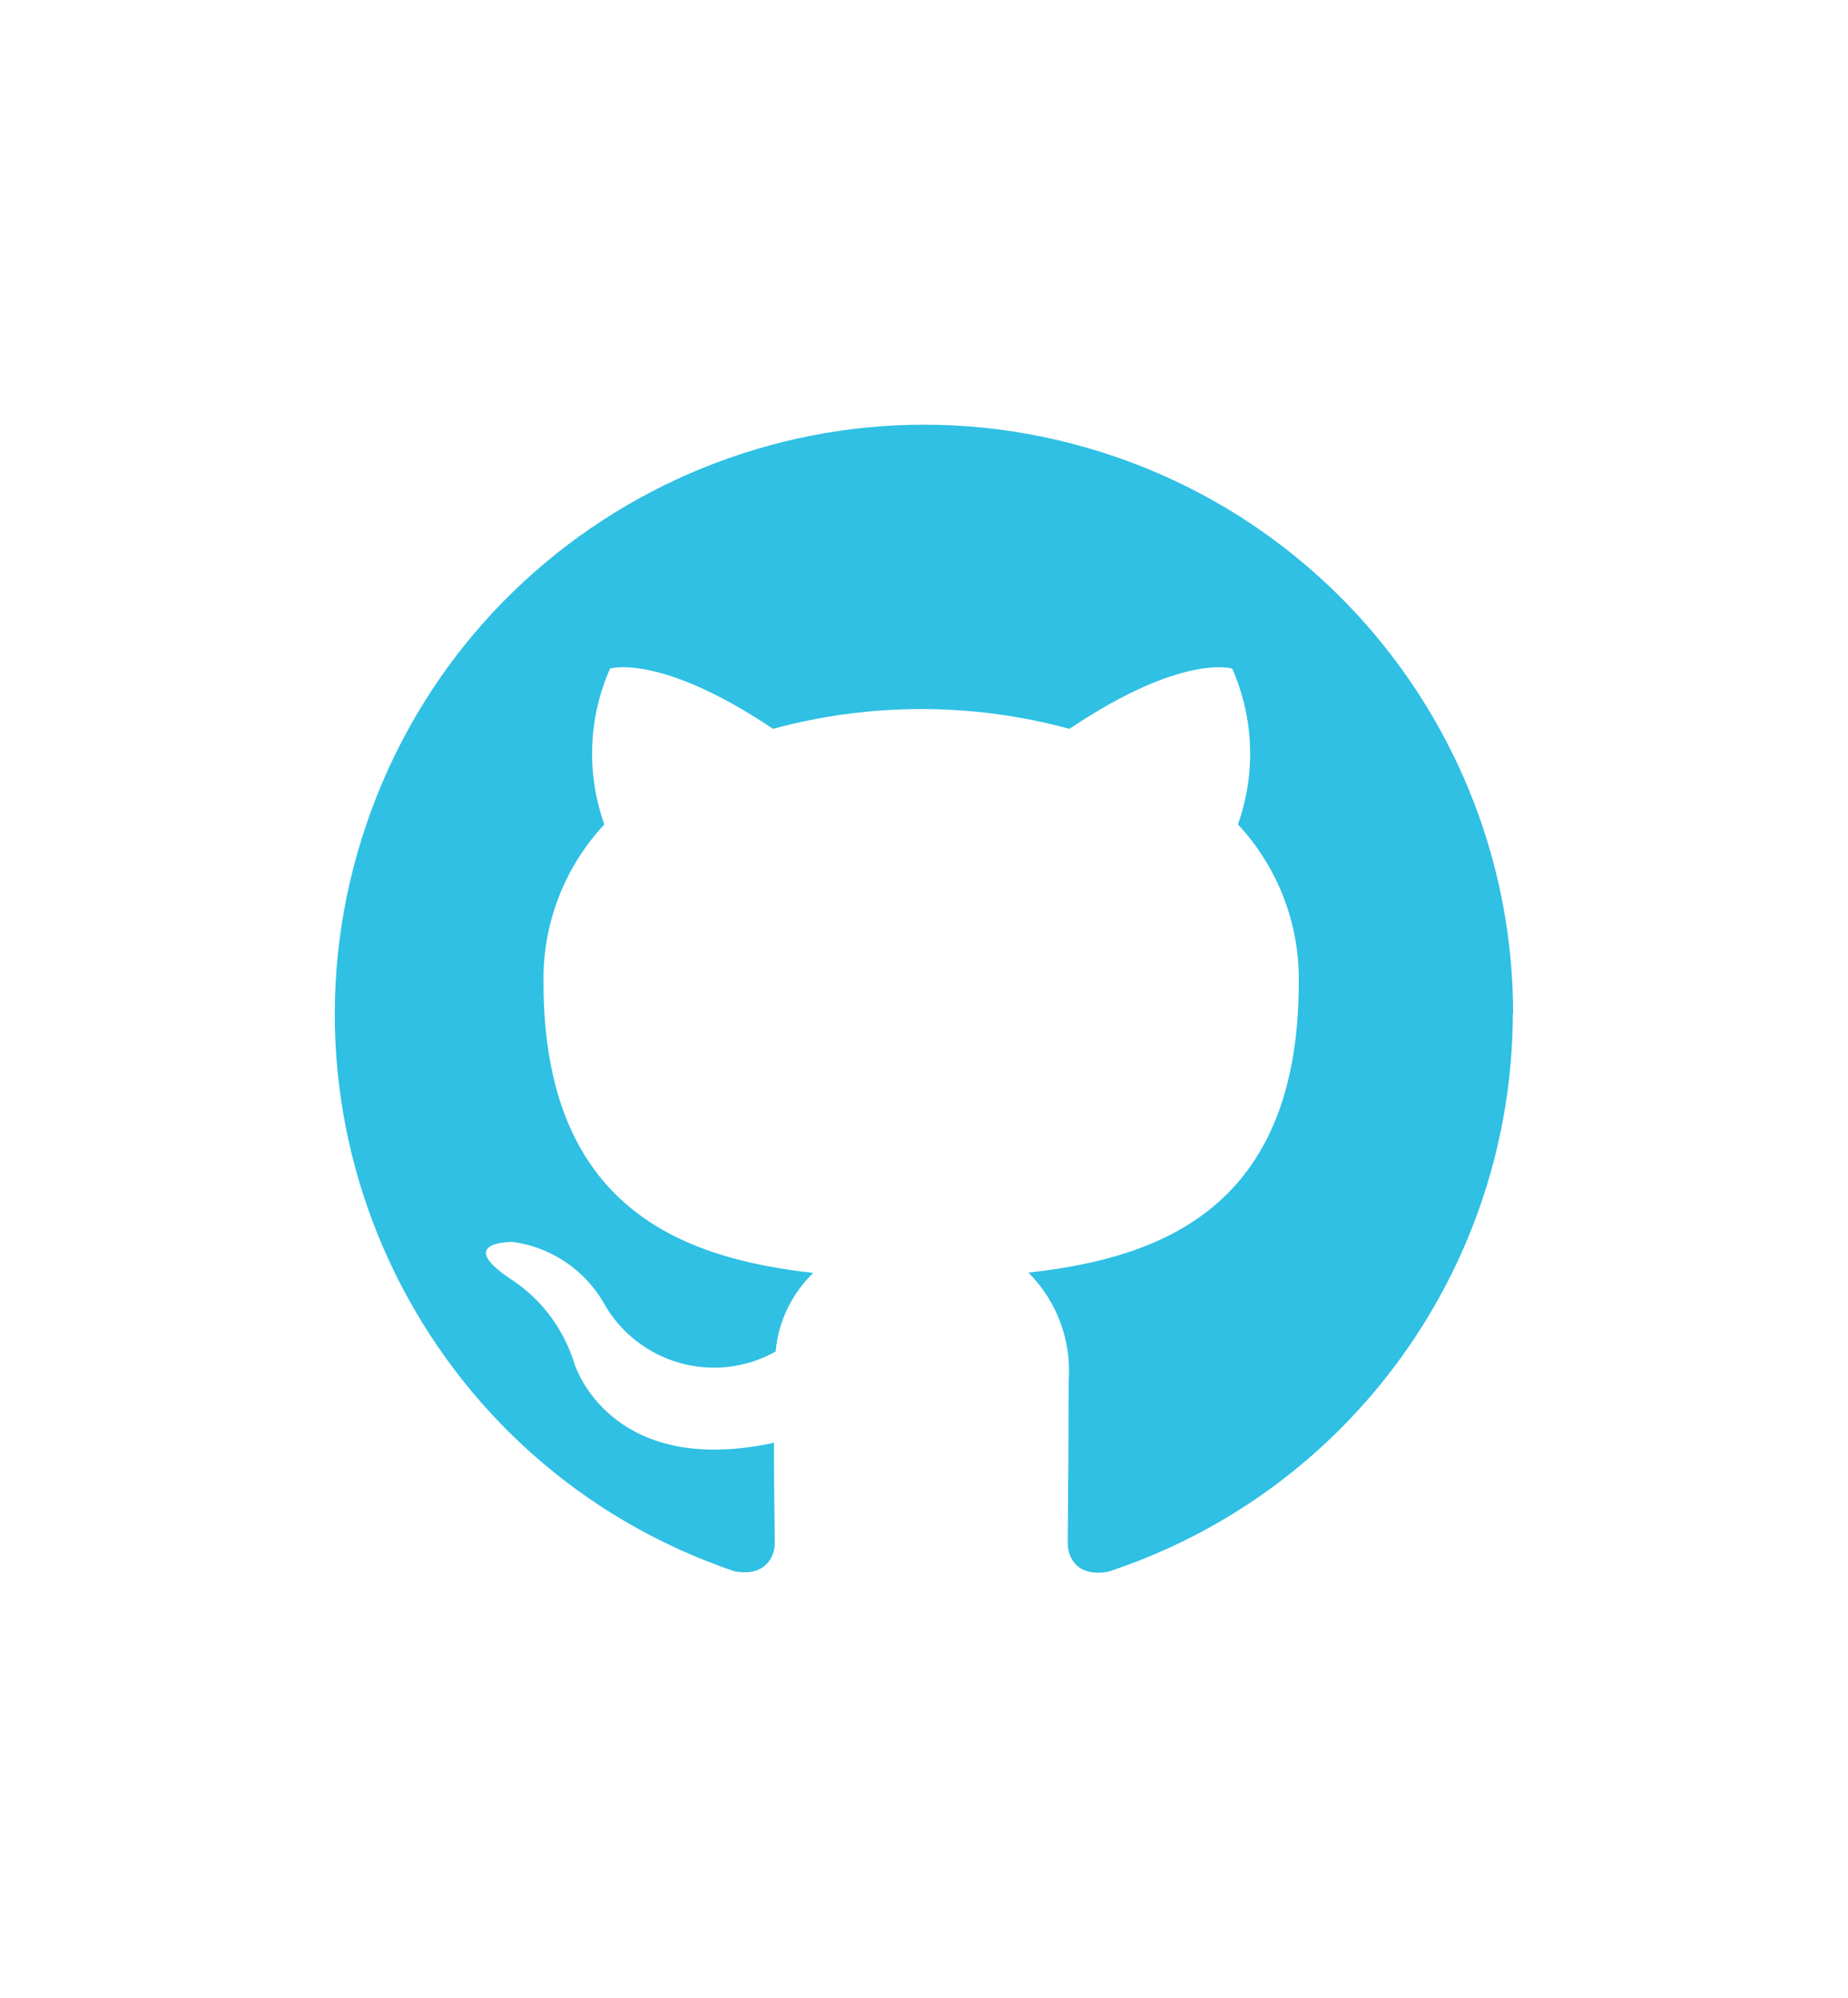
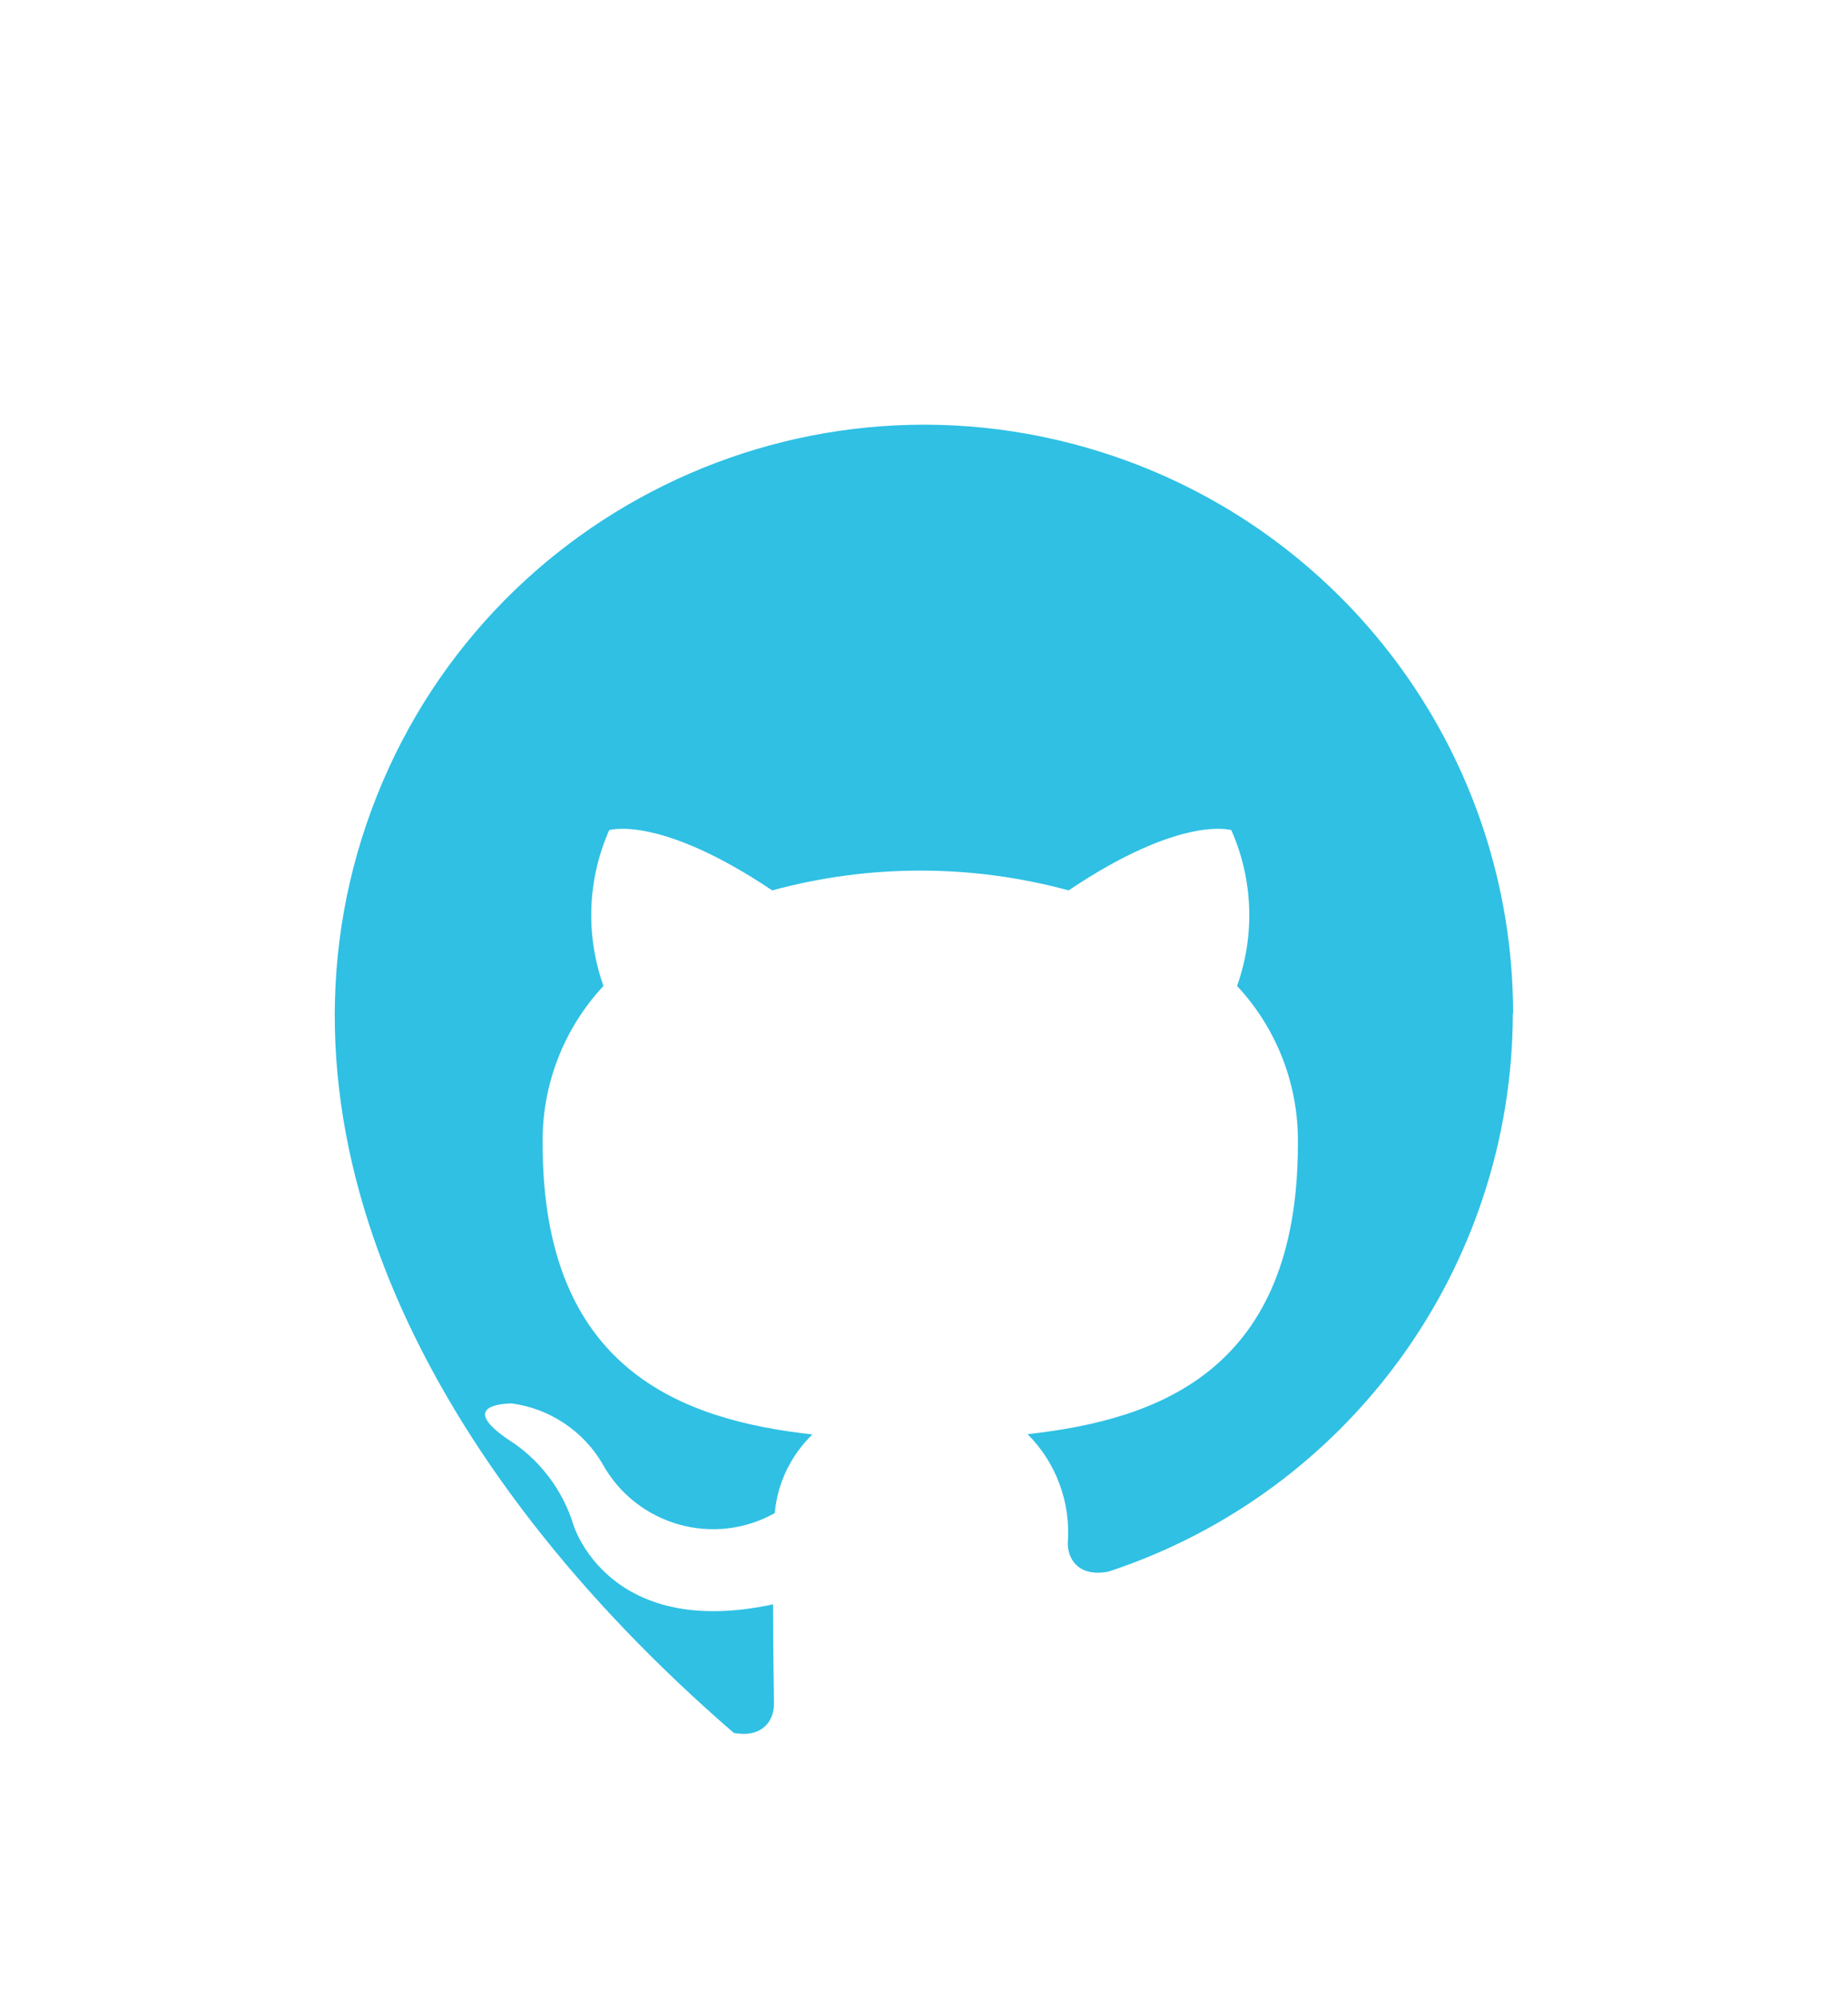
<svg xmlns="http://www.w3.org/2000/svg" version="1.1" id="Layer_1" x="0px" y="0px" viewBox="0 0 64.4 69.62" style="enable-background:new 0 0 64.4 69.62;" xml:space="preserve">
  <style type="text/css">
	.st0{fill:#F4F7F9;}
	.st1{fill:#D7F0F9;}
	.st2{fill:#FFFFFF;}
	.st3{fill:#15100C;}
	.st4{fill:#2BC1E6;}
	.st5{fill:#E1E3E5;}
	.st6{fill:#34BFE5;}
	.st7{fill:#D6EFF6;}
	.st8{fill:#2DC0E4;}
	.st9{fill:#343E46;}
	.st10{opacity:0.45;}
	.st11{fill:#009CDE;}
	.st12{opacity:0.45;fill:#343E46;}
	.st13{opacity:0.31;fill:#F4F7F9;}
	.st14{fill:none;stroke:#000000;stroke-width:5;stroke-miterlimit:10;}
	.st15{fill:#15100C;stroke:#15100C;stroke-width:2;stroke-miterlimit:10;}
	.st16{fill:url(#SVGID_1_);}
	.st17{fill:#16110D;}
	.st18{fill:#FFFFFF;stroke:#000000;stroke-width:5;stroke-linecap:round;stroke-linejoin:round;stroke-miterlimit:10;}
	.st19{fill:none;stroke:#000000;stroke-width:5.521;stroke-miterlimit:10;}
	.st20{stroke:#000000;stroke-width:3.067;stroke-miterlimit:10;}
	.st21{stroke:#000000;stroke-miterlimit:10;}
	.st22{fill:none;stroke:#2FC0E4;stroke-width:6.069;stroke-linecap:round;stroke-miterlimit:10;}
	.st23{fill:none;stroke:#2FC0E4;stroke-width:6.069;stroke-linecap:round;stroke-linejoin:round;stroke-miterlimit:10;}
	.st24{fill:#231F20;stroke:#231F20;stroke-width:3;stroke-miterlimit:10;}
	.st25{fill:#34BFE5;stroke:#2FC0E4;stroke-width:3;stroke-miterlimit:10;}
	.st26{fill:#231F20;stroke:#231F20;stroke-width:3.5;stroke-miterlimit:10;}
	.st27{stroke:#000000;stroke-width:2.4;stroke-miterlimit:10;}
	.st28{fill:#2DC0E4;stroke:#2FC0E4;stroke-width:2;stroke-miterlimit:10;}
	.st29{stroke:#000000;stroke-width:3.4;stroke-miterlimit:10;}
	.st30{stroke:#000000;stroke-width:3.6;stroke-miterlimit:10;}
	.st31{fill:#2DC0E4;stroke:#2FC0E4;stroke-width:3.6;stroke-miterlimit:10;}
	.st32{stroke:#000000;stroke-width:1.7;stroke-miterlimit:10;}
	.st33{fill:none;stroke:#000000;stroke-width:5;stroke-linecap:round;stroke-miterlimit:10;}
	.st34{fill:#2FC0E4;stroke:#2FC0E4;stroke-miterlimit:10;}
	.st35{fill:#2FC0E4;stroke:#2FC0E4;stroke-width:2;stroke-miterlimit:10;}
	.st36{stroke:#000000;stroke-width:2;stroke-miterlimit:10;}
	.st37{stroke:#000000;stroke-width:1.3;stroke-miterlimit:10;}
	.st38{stroke:#000000;stroke-width:4;stroke-miterlimit:10;}
	.st39{fill:#34BFE5;stroke:#2FC0E4;stroke-width:4;stroke-miterlimit:10;}
	.st40{stroke:#000000;stroke-width:3;stroke-miterlimit:10;}
	.st41{stroke:#000000;stroke-width:3.5;stroke-miterlimit:10;}
	.st42{fill:none;stroke:#000000;stroke-width:5.5;stroke-linecap:round;stroke-linejoin:round;stroke-miterlimit:10;}
	.st43{fill:none;stroke:#2FC0E4;stroke-width:5.5;stroke-linecap:round;stroke-linejoin:round;stroke-miterlimit:10;}
	.st44{fill:#231F20;}
	.st45{stroke:#000000;stroke-width:2.3;stroke-miterlimit:10;}
	.st46{fill:#2FC0E4;stroke:#2FC0E4;stroke-width:3;stroke-miterlimit:10;}
	.st47{fill:#2FC0E4;}
	.st48{fill:none;stroke:#000000;stroke-width:5.4;stroke-miterlimit:10;}
	.st49{fill:none;stroke:#231F20;stroke-miterlimit:10;}
	.st50{stroke:#000000;stroke-width:2.5;stroke-miterlimit:10;}
	.st51{fill:#FFFFFF;stroke:#000000;stroke-width:1.5;stroke-linejoin:round;stroke-miterlimit:10;}
	.st52{stroke:#000000;stroke-width:0.75;stroke-miterlimit:10;}
	.st53{fill:none;stroke:#000000;stroke-width:5;stroke-linecap:round;stroke-linejoin:round;stroke-miterlimit:10;}
	.st54{fill:#273037;}
	.st55{fill:#33BFE5;}
	.st56{stroke:#000000;stroke-width:3.8;stroke-miterlimit:10;}
	.st57{fill:none;stroke:#231F20;stroke-width:5;stroke-miterlimit:10;}
	.st58{stroke:#000000;stroke-width:1.4;stroke-miterlimit:10;}
	.st59{fill:#2FC0E4;stroke:#000000;stroke-width:5.4;stroke-miterlimit:10;}
	.st60{fill:none;stroke:#2DC0E4;stroke-width:5;stroke-miterlimit:10;}
	.st61{fill:#EB008B;}
	.st62{stroke:#000000;stroke-width:1.5;stroke-miterlimit:10;}
	.st63{fill:#2DC0E4;stroke:#2DC0E4;stroke-width:5;stroke-linecap:round;stroke-linejoin:round;stroke-miterlimit:10;}
	.st64{fill:none;stroke:#231F20;stroke-width:5;stroke-linecap:round;stroke-linejoin:round;stroke-miterlimit:10;}
	.st65{fill:none;stroke:#2FC0E4;stroke-width:6;stroke-linecap:round;stroke-linejoin:round;stroke-miterlimit:10;}
	.st66{fill:none;stroke:#2FC0E4;stroke-width:5;stroke-miterlimit:10;}
	.st67{fill:#FFF16B;}
	.st68{fill:none;stroke:#2FC0E4;stroke-width:5;stroke-linecap:round;stroke-linejoin:round;stroke-miterlimit:10;}
	.st69{fill:#241F21;}
	.st70{fill:#231F20;stroke:#231F20;stroke-width:2.5;stroke-miterlimit:10;}
	.st71{fill:#B9E3ED;}
	.st72{fill:#324654;}
	.st73{fill:#2EBFE3;}
	.st74{fill:#476BB1;}
	.st75{fill:none;stroke:#000000;stroke-width:10;stroke-linecap:round;stroke-linejoin:round;stroke-miterlimit:10;}
	.st76{fill:none;stroke:#2FC0E4;stroke-width:5.6;stroke-miterlimit:10;}
	.st77{fill:none;stroke:#2FC0E4;stroke-width:5;stroke-linecap:round;stroke-miterlimit:10;}
	.st78{fill:#FFEECC;}
	.st79{fill:#FFBE2E;}
	.st80{fill:#DADADA;}
	.st81{fill:#15100C;stroke:#15100C;stroke-width:1.5;stroke-miterlimit:10;}
	.st82{fill:#15100C;stroke:#15100C;stroke-width:0.5;stroke-miterlimit:10;}
	.st83{fill:none;stroke:#2FC0E4;stroke-width:1.3;stroke-miterlimit:10;}
	.st84{fill:none;}
	.st85{clip-path:url(#SVGID_00000021806835747374728550000001634537768596762252_);}
	.st86{fill:#C2C2C2;}
	.st87{fill:#FFFFFF;stroke:#15100C;stroke-width:1.3;stroke-linejoin:round;stroke-miterlimit:10;}
	.st88{fill:#FFFFFF;stroke:#15100C;stroke-width:1.5;stroke-linejoin:round;stroke-miterlimit:10;}
	.st89{fill:none;stroke:#15100C;stroke-width:1.7;stroke-linecap:round;stroke-linejoin:round;}
	.st90{fill:none;stroke:#15100C;stroke-width:1.7;stroke-linecap:round;stroke-linejoin:round;stroke-dasharray:9.841,9.841;}
	
		.st91{fill:none;stroke:#15100C;stroke-width:1.7;stroke-linecap:round;stroke-linejoin:round;stroke-dasharray:9.841,9.841,9.841,9.841;}
	.st92{fill:none;stroke:#15100C;stroke-width:1.7;stroke-linecap:round;stroke-linejoin:round;stroke-dasharray:7.289,7.289;}
	
		.st93{fill:none;stroke:#15100C;stroke-width:1.7;stroke-linecap:round;stroke-linejoin:round;stroke-dasharray:7.289,7.289,7.289,7.289;}
	.st94{fill:none;stroke:#15100C;stroke-width:1.7;stroke-linecap:round;stroke-linejoin:round;stroke-dasharray:7.25,7.25;}
	
		.st95{fill:none;stroke:#15100C;stroke-width:1.7;stroke-linecap:round;stroke-linejoin:round;stroke-dasharray:7.25,7.25,7.25,7.25;}
	.st96{fill:none;stroke:#2FC0E4;stroke-width:1.7;stroke-linecap:round;stroke-linejoin:round;}
	.st97{fill:none;stroke:#2FC0E4;stroke-width:1.7;stroke-linecap:round;stroke-linejoin:round;stroke-dasharray:5.319,5.319;}
	
		.st98{fill:none;stroke:#2FC0E4;stroke-width:1.7;stroke-linecap:round;stroke-linejoin:round;stroke-dasharray:5.319,5.319,5.319,5.319;}
	.st99{fill:#FFFFFF;stroke:#000000;stroke-width:1.23;stroke-miterlimit:10;}
	.st100{fill:#FFFFFF;stroke:#000000;stroke-width:1.23;stroke-linecap:round;stroke-miterlimit:10;}
	.st101{fill:none;stroke:#2FC0E4;stroke-width:1.23;stroke-linecap:round;stroke-miterlimit:10;}
	.st102{fill:#2FC0E4;stroke:#000000;stroke-width:1.23;stroke-miterlimit:10;}
	.st103{fill:#FFFFFF;stroke:#000000;stroke-width:1.3;stroke-miterlimit:10;}
	.st104{fill:#FFFFFF;stroke:#000000;stroke-width:1.3;stroke-linecap:round;stroke-miterlimit:10;}
	.st105{fill:none;stroke:#2FC0E4;stroke-width:1.3;stroke-linecap:round;stroke-miterlimit:10;}
	.st106{fill:#2FC0E4;stroke:#000000;stroke-width:1.3;stroke-miterlimit:10;}
	.st107{fill:none;stroke:#15100C;stroke-width:1.3;stroke-linejoin:round;stroke-miterlimit:10;}
	.st108{fill:#15100C;stroke:#15100C;stroke-width:3.6;stroke-miterlimit:10;}
	.st109{fill:none;stroke:#15100C;stroke-width:5;stroke-miterlimit:10;}
	.st110{fill:#15100C;stroke:#15100C;stroke-miterlimit:10;}
	.st111{fill:#16100C;stroke:#15100C;stroke-width:2;stroke-miterlimit:10;}
	.st112{fill:#15100C;stroke:#15100C;stroke-width:1.3;stroke-miterlimit:10;}
	.st113{stroke:#000000;stroke-width:2.6;stroke-miterlimit:10;}
	.st114{opacity:0.1;fill:#FFFFFF;}
	.st115{fill:#FFFFFF;stroke:#FFFFFF;stroke-width:2;stroke-miterlimit:10;}
	.st116{fill:#FFFFFF;stroke:#FFFFFF;stroke-miterlimit:10;}
	.st117{fill:#343E46;stroke:#343E46;stroke-miterlimit:10;}
	.st118{fill:url(#SVGID_00000070838127715357770970000015889301300332331187_);}
	.st119{opacity:0.25;fill:#FFFFFF;}
	.st120{opacity:0.54;}
	.st121{opacity:0.17;fill:#FFFFFF;}
	.st122{fill:#1285B2;}
	.st123{fill:none;stroke:#000000;stroke-width:5;stroke-linecap:round;stroke-linejoin:round;stroke-dasharray:14.899,14.899;}
	.st124{opacity:0.31;}
	.st125{fill:none;stroke:#FFFFFF;stroke-width:5.5;stroke-linecap:round;stroke-linejoin:round;stroke-miterlimit:10;}
	.st126{fill:#2FC0E4;stroke:#FFFFFF;stroke-width:1.3;stroke-linejoin:round;stroke-miterlimit:10;}
	.st127{fill:none;stroke:#343E46;stroke-width:2;stroke-miterlimit:10;}
	.st128{fill:#FFFFFF;stroke:#343E46;stroke-width:2;stroke-miterlimit:10;}
	.st129{fill:none;stroke:#FFFFFF;stroke-width:3;stroke-linecap:round;stroke-linejoin:round;stroke-miterlimit:10;}
	.st130{fill:#ABE6F4;}
	.st131{fill:#34BFE5;stroke:#2FC0E4;stroke-miterlimit:10;}
	.st132{opacity:0.35;}
	.st133{opacity:0.35;fill:#F4F7F9;}
	.st134{clip-path:url(#SVGID_00000008114493091397555550000010045443033261389990_);}
	.st135{clip-path:url(#SVGID_00000117675958346598469460000018267045392322870447_);}
	.st136{clip-path:url(#SVGID_00000039855356442050494800000009926156779475270835_);}
	.st137{clip-path:url(#SVGID_00000013898207832708228310000015763523183839004061_);}
	.st138{clip-path:url(#SVGID_00000152982875399592656370000000353094664035502227_);}
	.st139{fill:#202F1F;}
	.st140{fill:url(#Path_10346_00000116209849319961107780000003514404505541455289_);}
	.st141{fill:url(#Path_10347_00000027579346276046694040000005666285112200023718_);}
	.st142{fill:url(#Path_10348_00000032635252544746185430000011319896682540509094_);}
	.st143{fill:url(#Path_10349_00000159438299551396020860000008500330163862397600_);}
	.st144{fill:url(#Path_10350_00000040561436852598309250000013398943221132552336_);}
	.st145{fill:#DBF1F9;}
	.st146{fill:#3CC2E5;}
	.st147{fill:#97D6ED;}
	.st148{fill:#EFF9FE;}
	.st149{fill:#B9E2F3;}
	.st150{fill:#72CCE9;}
	.st151{fill:#E2F4FA;}
	.st152{fill:#F4FBFE;}
	.st153{fill:#3D4448;}
	.st154{clip-path:url(#SVGID_00000120546462828402978270000011522690433119800222_);fill:#D6EFF6;}
	.st155{clip-path:url(#SVGID_00000120546462828402978270000011522690433119800222_);fill:#FFFFFF;}
	.st156{clip-path:url(#SVGID_00000120546462828402978270000011522690433119800222_);fill:#3D4448;}
	
		.st157{clip-path:url(#SVGID_00000120546462828402978270000011522690433119800222_);fill:none;stroke:#3D4448;stroke-width:0.25;stroke-miterlimit:10;}
	.st158{clip-path:url(#SVGID_00000120546462828402978270000011522690433119800222_);fill:#3CC2E5;}
	.st159{fill:#B1B4B6;}
	.st160{clip-path:url(#SVGID_00000044896731451329820920000016515492513127093635_);}
	.st161{fill-rule:evenodd;clip-rule:evenodd;fill:#464342;}
	.st162{fill-rule:evenodd;clip-rule:evenodd;fill:#FF2D20;}
	.st163{fill-rule:evenodd;clip-rule:evenodd;}
	.st164{fill:#689F63;}
	.st165{fill:#34BFE5;stroke:#000000;stroke-width:4;stroke-linecap:round;stroke-linejoin:round;stroke-miterlimit:10;}
	.st166{fill:#34BFE5;stroke:#000000;stroke-width:4;stroke-miterlimit:10;}
	.st167{fill:url(#Path_10347_00000012451071134254777410000017059065210309350579_);}
	.st168{fill:url(#Path_10348_00000131339500493106150060000000629062216596587416_);}
	.st169{fill:url(#Path_10349_00000112604799166701193520000012513109692174597760_);}
	.st170{fill:url(#Path_10350_00000146469976574309208190000015250168219097743014_);}
	.st171{fill:none;stroke:#000000;stroke-width:5.5;stroke-linejoin:round;stroke-miterlimit:10;}
	.st172{fill:none;stroke:#15100C;stroke-width:5.5;stroke-linecap:round;stroke-linejoin:round;stroke-miterlimit:10;}
	.st173{fill:#2FC0E4;stroke:#15100C;stroke-width:5.5;stroke-linecap:round;stroke-linejoin:round;stroke-miterlimit:10;}
	.st174{fill:#FFFFFF;stroke:#15100C;stroke-width:5.5;stroke-linecap:round;stroke-linejoin:round;stroke-miterlimit:10;}
	.st175{fill:#FF0000;}
	.st176{fill:#30BFE4;}
	.st177{fill:#E91E63;}
	.st178{fill:#00BCD4;}
	.st179{fill:#4CAF50;}
	.st180{fill:#FF9800;}
	.st181{fill:url(#Path_10347_00000174597735877319447410000004433500683144217012_);}
	.st182{fill:url(#Path_10348_00000041285116900639659530000011419067749831336074_);}
	.st183{fill:url(#Path_10349_00000079482261864774979800000014821092391352880817_);}
	.st184{fill:url(#Path_10350_00000056420112102350426390000001259708073818192281_);}
	.st185{fill:#21BDC0;}
	.st186{fill:#15100C;stroke:#15100C;stroke-width:0.75;stroke-miterlimit:10;}
	.st187{stroke:#000000;stroke-width:0.5;stroke-miterlimit:10;}
	.st188{fill:none;stroke:#15100C;stroke-width:2;stroke-miterlimit:10;}
	.st189{fill:none;stroke:#15100C;stroke-width:2;stroke-linecap:round;stroke-miterlimit:10;}
	.st190{fill:url(#SVGID_00000095314166555360536540000006445752844268824986_);}
	.st191{fill:#FFFFFF;stroke:#000000;stroke-width:3;stroke-linejoin:round;stroke-miterlimit:10;}
	.st192{fill:#2DC0E4;stroke:#000000;stroke-width:3;stroke-linejoin:round;stroke-miterlimit:10;}
	.st193{fill-rule:evenodd;clip-rule:evenodd;fill:#2FC0E4;}
</style>
-   <path id="Path_87" class="st193" d="M52.72,35.32c-0.02,8.84-5.69,16.68-14.09,19.45c-1.05,0.2-1.42-0.44-1.42-0.99  c0-0.67,0.03-2.88,0.03-5.63c0.11-1.41-0.4-2.8-1.4-3.8c4.6-0.51,9.42-2.24,9.42-10.12c0.03-2.04-0.73-4.01-2.12-5.5  c0.63-1.77,0.56-3.71-0.2-5.43c0,0-1.73-0.55-5.67,2.1c-3.38-0.92-6.95-0.92-10.33,0c-3.95-2.65-5.68-2.1-5.68-2.1  c-0.76,1.72-0.83,3.66-0.2,5.43c-1.39,1.49-2.15,3.46-2.12,5.5c0,7.86,4.82,9.62,9.4,10.13c-0.75,0.73-1.22,1.7-1.31,2.74  c-2.12,1.19-4.8,0.43-5.99-1.69c0-0.01-0.01-0.01-0.01-0.02c-0.67-1.15-1.84-1.93-3.16-2.11c0,0-2.01-0.03-0.14,1.25  c1.1,0.69,1.91,1.76,2.29,3c0,0,1.21,3.99,6.95,2.75c0,1.71,0.03,3,0.03,3.49c0,0.54-0.38,1.18-1.4,0.99  C14.85,51.12,9.11,39.46,12.77,28.72s15.32-16.47,26.05-12.82c8.31,2.83,13.9,10.63,13.91,19.41L52.72,35.32z" />
+   <path id="Path_87" class="st193" d="M52.72,35.32c-0.02,8.84-5.69,16.68-14.09,19.45c-1.05,0.2-1.42-0.44-1.42-0.99  c0.11-1.41-0.4-2.8-1.4-3.8c4.6-0.51,9.42-2.24,9.42-10.12c0.03-2.04-0.73-4.01-2.12-5.5  c0.63-1.77,0.56-3.71-0.2-5.43c0,0-1.73-0.55-5.67,2.1c-3.38-0.92-6.95-0.92-10.33,0c-3.95-2.65-5.68-2.1-5.68-2.1  c-0.76,1.72-0.83,3.66-0.2,5.43c-1.39,1.49-2.15,3.46-2.12,5.5c0,7.86,4.82,9.62,9.4,10.13c-0.75,0.73-1.22,1.7-1.31,2.74  c-2.12,1.19-4.8,0.43-5.99-1.69c0-0.01-0.01-0.01-0.01-0.02c-0.67-1.15-1.84-1.93-3.16-2.11c0,0-2.01-0.03-0.14,1.25  c1.1,0.69,1.91,1.76,2.29,3c0,0,1.21,3.99,6.95,2.75c0,1.71,0.03,3,0.03,3.49c0,0.54-0.38,1.18-1.4,0.99  C14.85,51.12,9.11,39.46,12.77,28.72s15.32-16.47,26.05-12.82c8.31,2.83,13.9,10.63,13.91,19.41L52.72,35.32z" />
</svg>